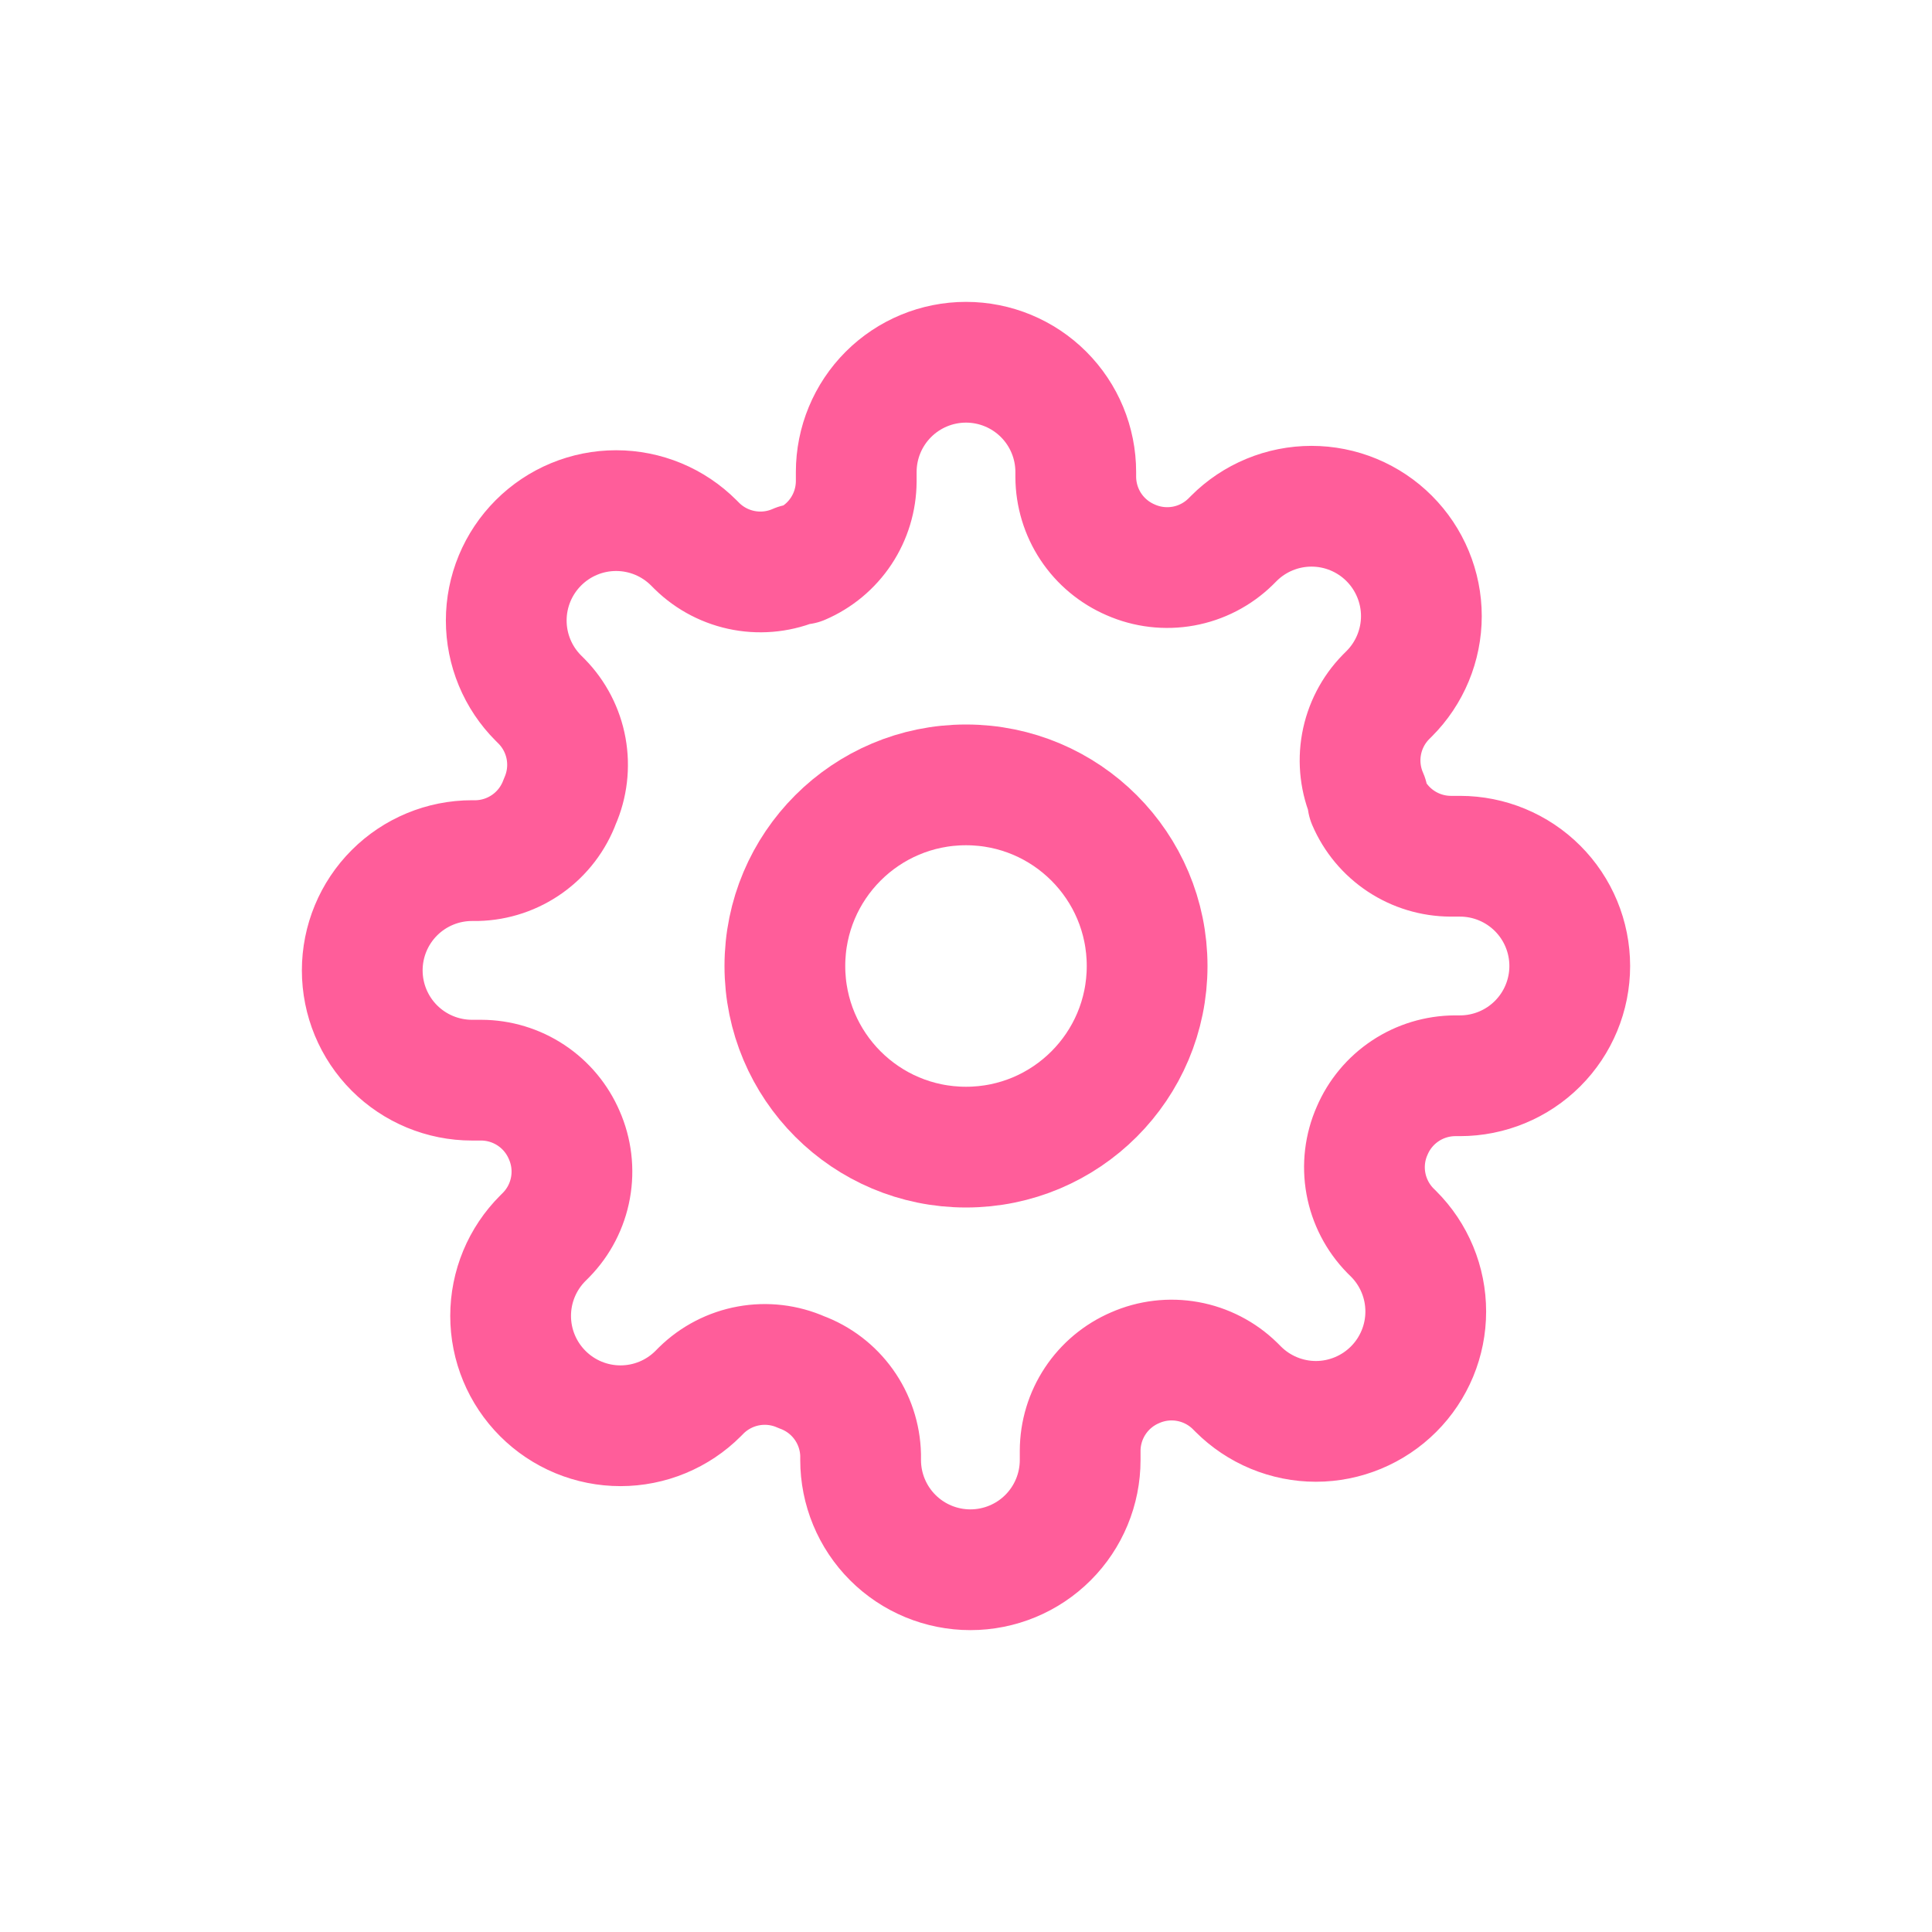
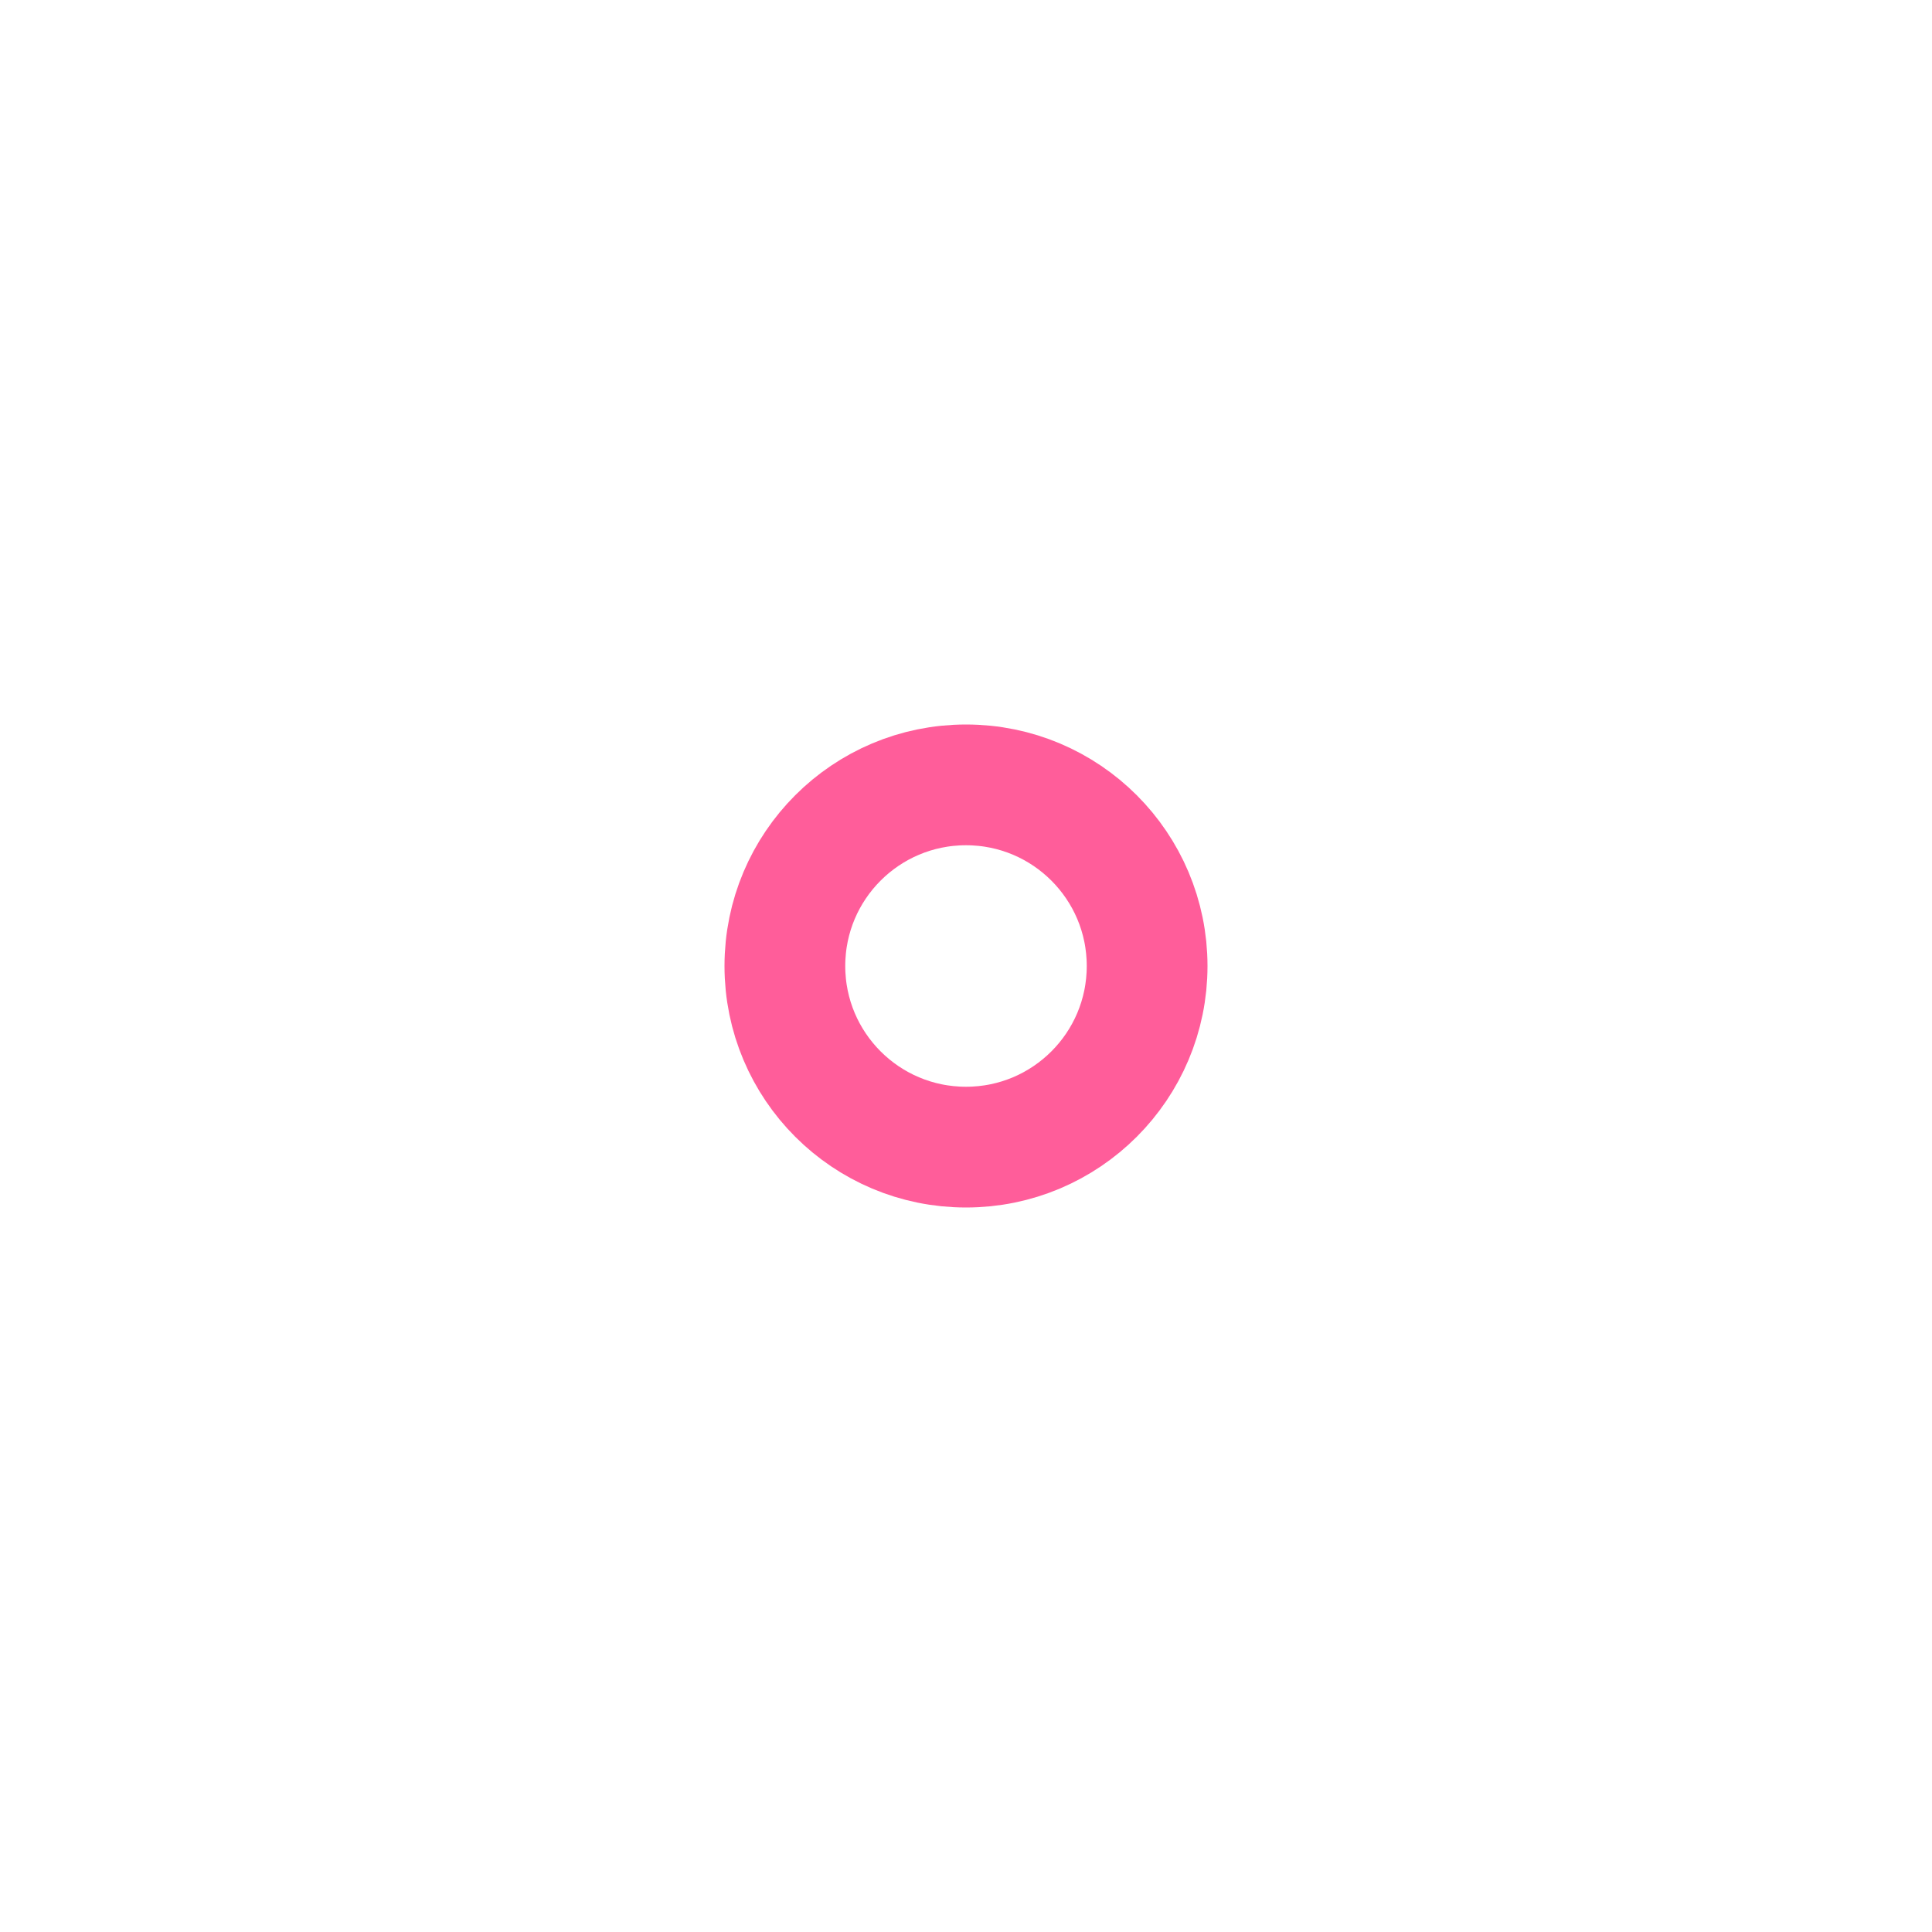
<svg xmlns="http://www.w3.org/2000/svg" width="64" height="64" viewBox="0 0 64 64" fill="none">
  <path d="M32 38C35.314 38 38 35.314 38 32C38 28.686 35.314 26 32 26C28.686 26 26 28.686 26 32C26 35.314 28.686 38 32 38Z" stroke="#FF5D9A" stroke-width="4" stroke-linecap="round" stroke-linejoin="round" />
-   <path d="M45.455 37.455C45.212 38.003 45.14 38.611 45.247 39.201C45.354 39.791 45.635 40.335 46.054 40.764L46.164 40.873C46.502 41.21 46.77 41.611 46.953 42.053C47.136 42.494 47.23 42.968 47.23 43.446C47.23 43.923 47.136 44.397 46.953 44.838C46.77 45.279 46.502 45.681 46.164 46.018C45.826 46.356 45.425 46.624 44.983 46.807C44.542 46.99 44.069 47.085 43.591 47.085C43.113 47.085 42.64 46.99 42.198 46.807C41.757 46.624 41.356 46.356 41.018 46.018L40.909 45.909C40.481 45.49 39.936 45.209 39.346 45.102C38.757 44.995 38.148 45.067 37.6 45.309C37.062 45.54 36.604 45.922 36.281 46.41C35.958 46.898 35.784 47.469 35.782 48.054V48.364C35.782 49.328 35.399 50.253 34.717 50.935C34.035 51.617 33.11 52 32.145 52C31.181 52 30.256 51.617 29.574 50.935C28.892 50.253 28.509 49.328 28.509 48.364V48.2C28.495 47.598 28.3 47.014 27.95 46.525C27.6 46.035 27.11 45.662 26.546 45.455C25.997 45.212 25.389 45.14 24.799 45.247C24.209 45.354 23.665 45.635 23.236 46.054L23.127 46.164C22.79 46.502 22.389 46.77 21.947 46.953C21.506 47.136 21.032 47.23 20.555 47.23C20.077 47.23 19.604 47.136 19.162 46.953C18.721 46.77 18.32 46.502 17.982 46.164C17.644 45.826 17.375 45.425 17.192 44.983C17.009 44.542 16.915 44.069 16.915 43.591C16.915 43.113 17.009 42.64 17.192 42.198C17.375 41.757 17.644 41.356 17.982 41.018L18.091 40.909C18.51 40.481 18.791 39.936 18.898 39.346C19.005 38.757 18.933 38.148 18.691 37.6C18.46 37.062 18.078 36.604 17.59 36.281C17.102 35.958 16.53 35.784 15.945 35.782H15.636C14.672 35.782 13.747 35.399 13.065 34.717C12.383 34.035 12 33.11 12 32.145C12 31.181 12.383 30.256 13.065 29.574C13.747 28.892 14.672 28.509 15.636 28.509H15.8C16.402 28.495 16.985 28.3 17.475 27.95C17.965 27.6 18.338 27.11 18.546 26.546C18.788 25.997 18.86 25.389 18.753 24.799C18.646 24.209 18.365 23.665 17.945 23.236L17.836 23.127C17.498 22.79 17.23 22.389 17.047 21.947C16.864 21.506 16.77 21.032 16.77 20.555C16.77 20.077 16.864 19.604 17.047 19.162C17.23 18.721 17.498 18.32 17.836 17.982C18.174 17.644 18.575 17.375 19.017 17.192C19.458 17.009 19.931 16.915 20.409 16.915C20.887 16.915 21.36 17.009 21.802 17.192C22.243 17.375 22.644 17.644 22.982 17.982L23.091 18.091C23.519 18.51 24.064 18.791 24.654 18.898C25.243 19.005 25.852 18.933 26.4 18.691H26.546C27.083 18.46 27.542 18.078 27.865 17.59C28.188 17.102 28.361 16.53 28.364 15.945V15.636C28.364 14.672 28.747 13.747 29.429 13.065C30.111 12.383 31.036 12 32 12C32.964 12 33.889 12.383 34.571 13.065C35.253 13.747 35.636 14.672 35.636 15.636V15.8C35.639 16.385 35.812 16.957 36.135 17.445C36.458 17.932 36.917 18.315 37.455 18.546C38.003 18.788 38.611 18.86 39.201 18.753C39.791 18.646 40.335 18.365 40.764 17.945L40.873 17.836C41.21 17.498 41.611 17.23 42.053 17.047C42.494 16.864 42.968 16.77 43.446 16.77C43.923 16.77 44.397 16.864 44.838 17.047C45.279 17.23 45.681 17.498 46.018 17.836C46.356 18.174 46.624 18.575 46.807 19.017C46.99 19.458 47.085 19.931 47.085 20.409C47.085 20.887 46.99 21.36 46.807 21.802C46.624 22.243 46.356 22.644 46.018 22.982L45.909 23.091C45.49 23.519 45.209 24.064 45.102 24.654C44.995 25.243 45.067 25.852 45.309 26.4V26.546C45.54 27.083 45.922 27.542 46.41 27.865C46.898 28.188 47.469 28.361 48.054 28.364H48.364C49.328 28.364 50.253 28.747 50.935 29.429C51.617 30.111 52 31.036 52 32C52 32.964 51.617 33.889 50.935 34.571C50.253 35.253 49.328 35.636 48.364 35.636H48.2C47.615 35.639 47.043 35.812 46.556 36.135C46.068 36.458 45.685 36.917 45.455 37.455Z" stroke="#FF5D9A" stroke-width="4" stroke-linecap="round" stroke-linejoin="round" />
</svg>